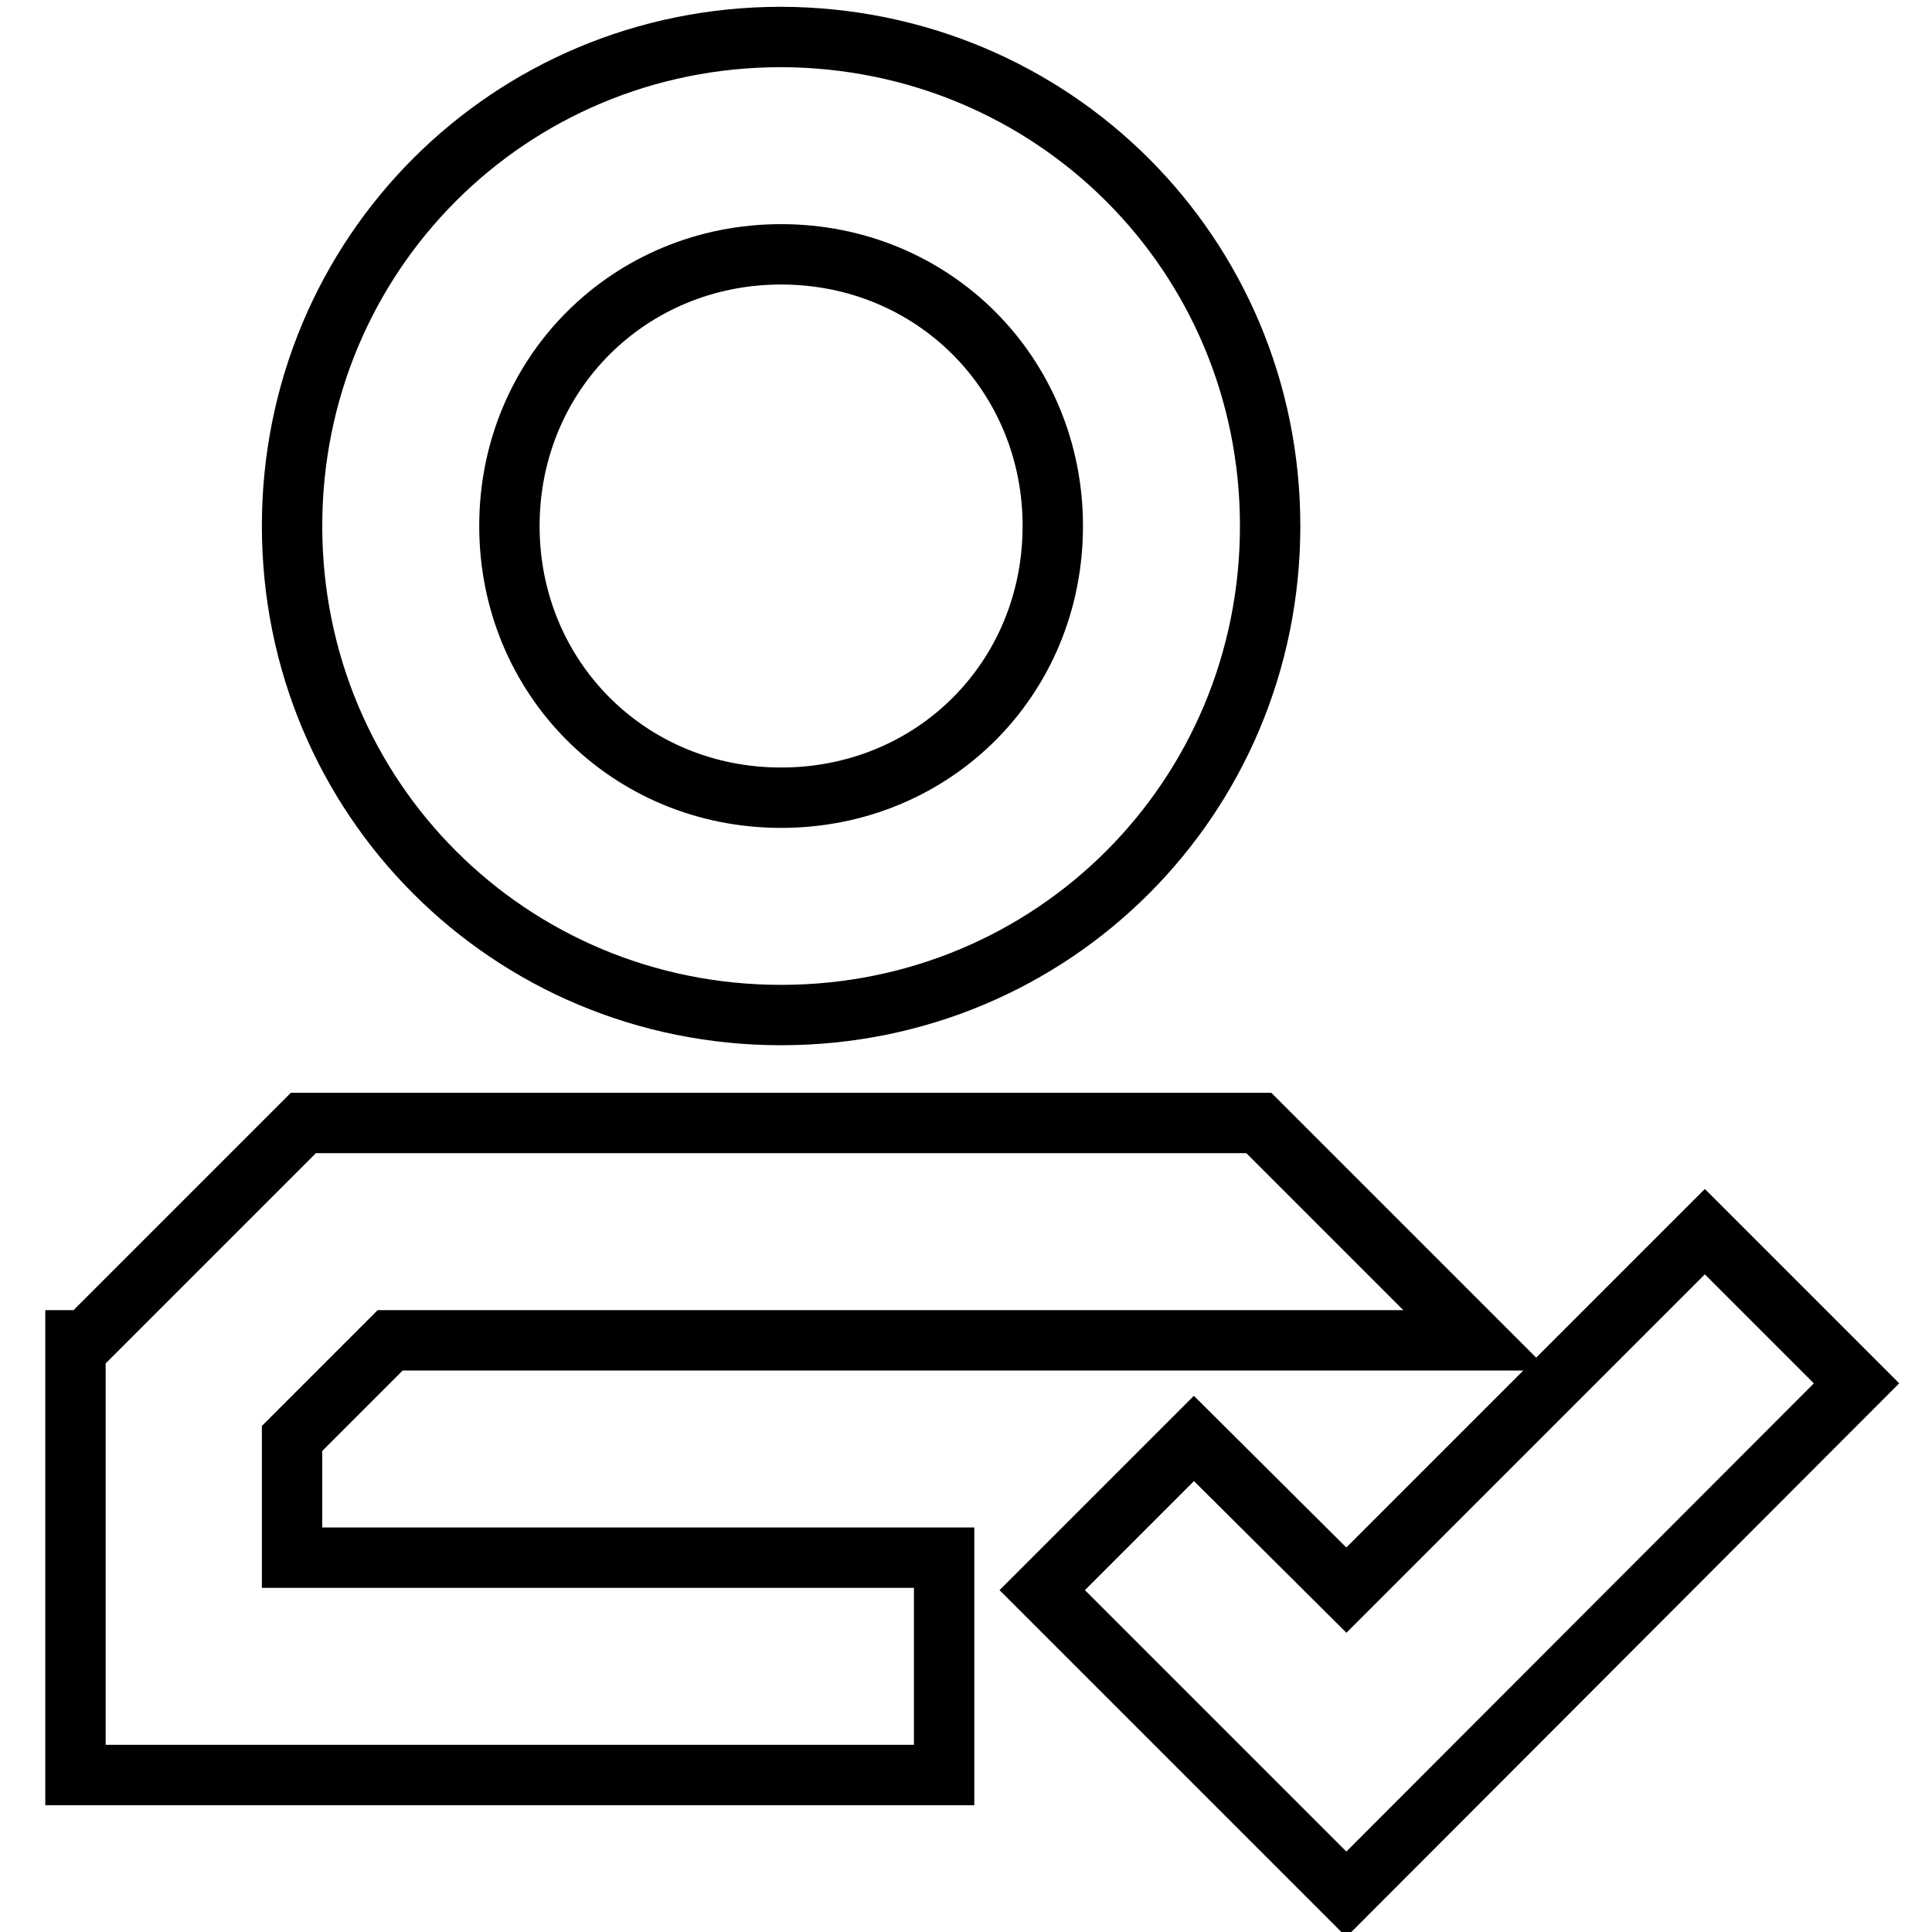
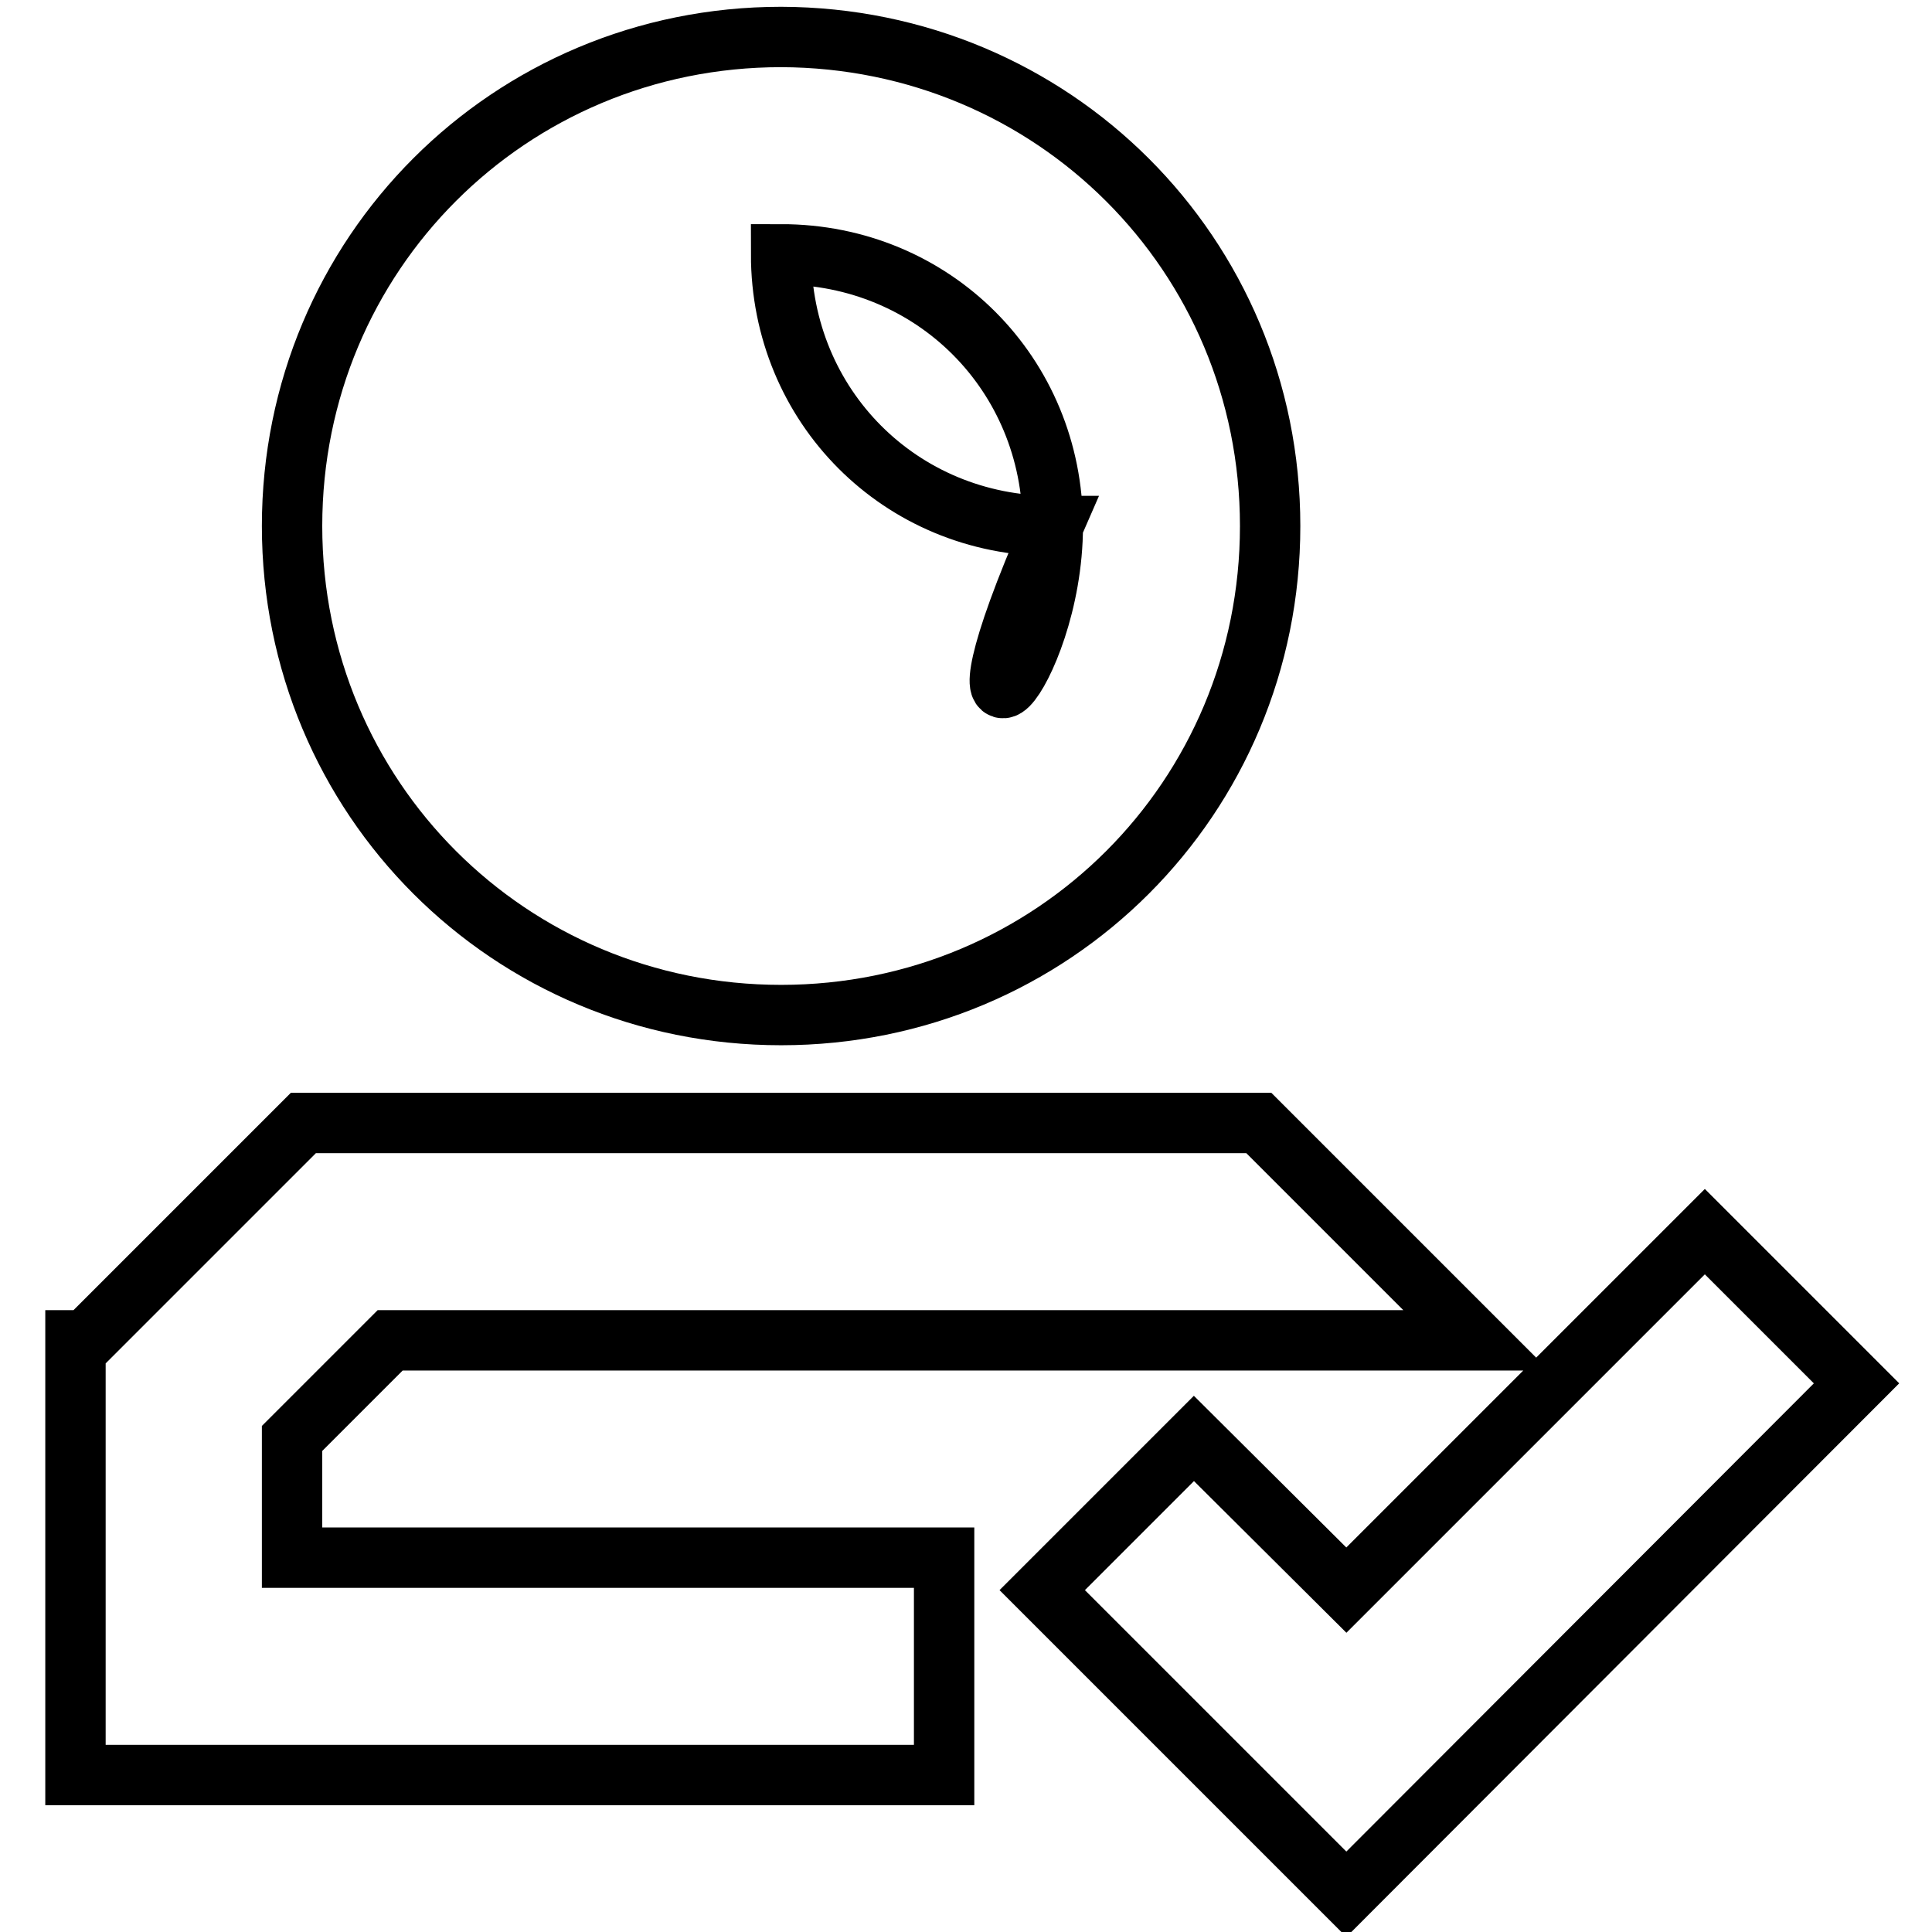
<svg xmlns="http://www.w3.org/2000/svg" version="1.1" x="0px" y="0px" viewBox="0 0 256 256" enable-background="new 0 0 256 256" xml:space="preserve">
  <g>
-     <path stroke-width="8" fill-opacity="0" stroke="#000000" d="M178.4,210.7l47.5-47.5l20.1,20.1L178.4,251l-40.3-40.3l20.1-20.1L178.4,210.7z M125.1,206.4v28.8H10v-57.6 h1.4l28.8-28.8h126.6l28.8,28.8H51.7l-13,13v15.8H125.1z M168.3,69.7c0,36-28.8,64.8-64.8,64.8c-36,0-64.8-28.8-64.8-64.8 c0-36,28.8-64.8,64.8-64.8C139.5,5,168.3,33.7,168.3,69.7L168.3,69.7z M139.5,69.7c0-20.1-15.8-36-36-36c-20.1,0-36,15.8-36,36 c0,20.1,15.8,36,36,36C123.7,105.7,139.5,89.9,139.5,69.7L139.5,69.7z" />
+     <path stroke-width="8" fill-opacity="0" stroke="#000000" d="M178.4,210.7l47.5-47.5l20.1,20.1L178.4,251l-40.3-40.3l20.1-20.1L178.4,210.7z M125.1,206.4v28.8H10v-57.6 h1.4l28.8-28.8h126.6l28.8,28.8H51.7l-13,13v15.8H125.1z M168.3,69.7c0,36-28.8,64.8-64.8,64.8c-36,0-64.8-28.8-64.8-64.8 c0-36,28.8-64.8,64.8-64.8C139.5,5,168.3,33.7,168.3,69.7L168.3,69.7z M139.5,69.7c0-20.1-15.8-36-36-36c0,20.1,15.8,36,36,36C123.7,105.7,139.5,89.9,139.5,69.7L139.5,69.7z" />
  </g>
</svg>